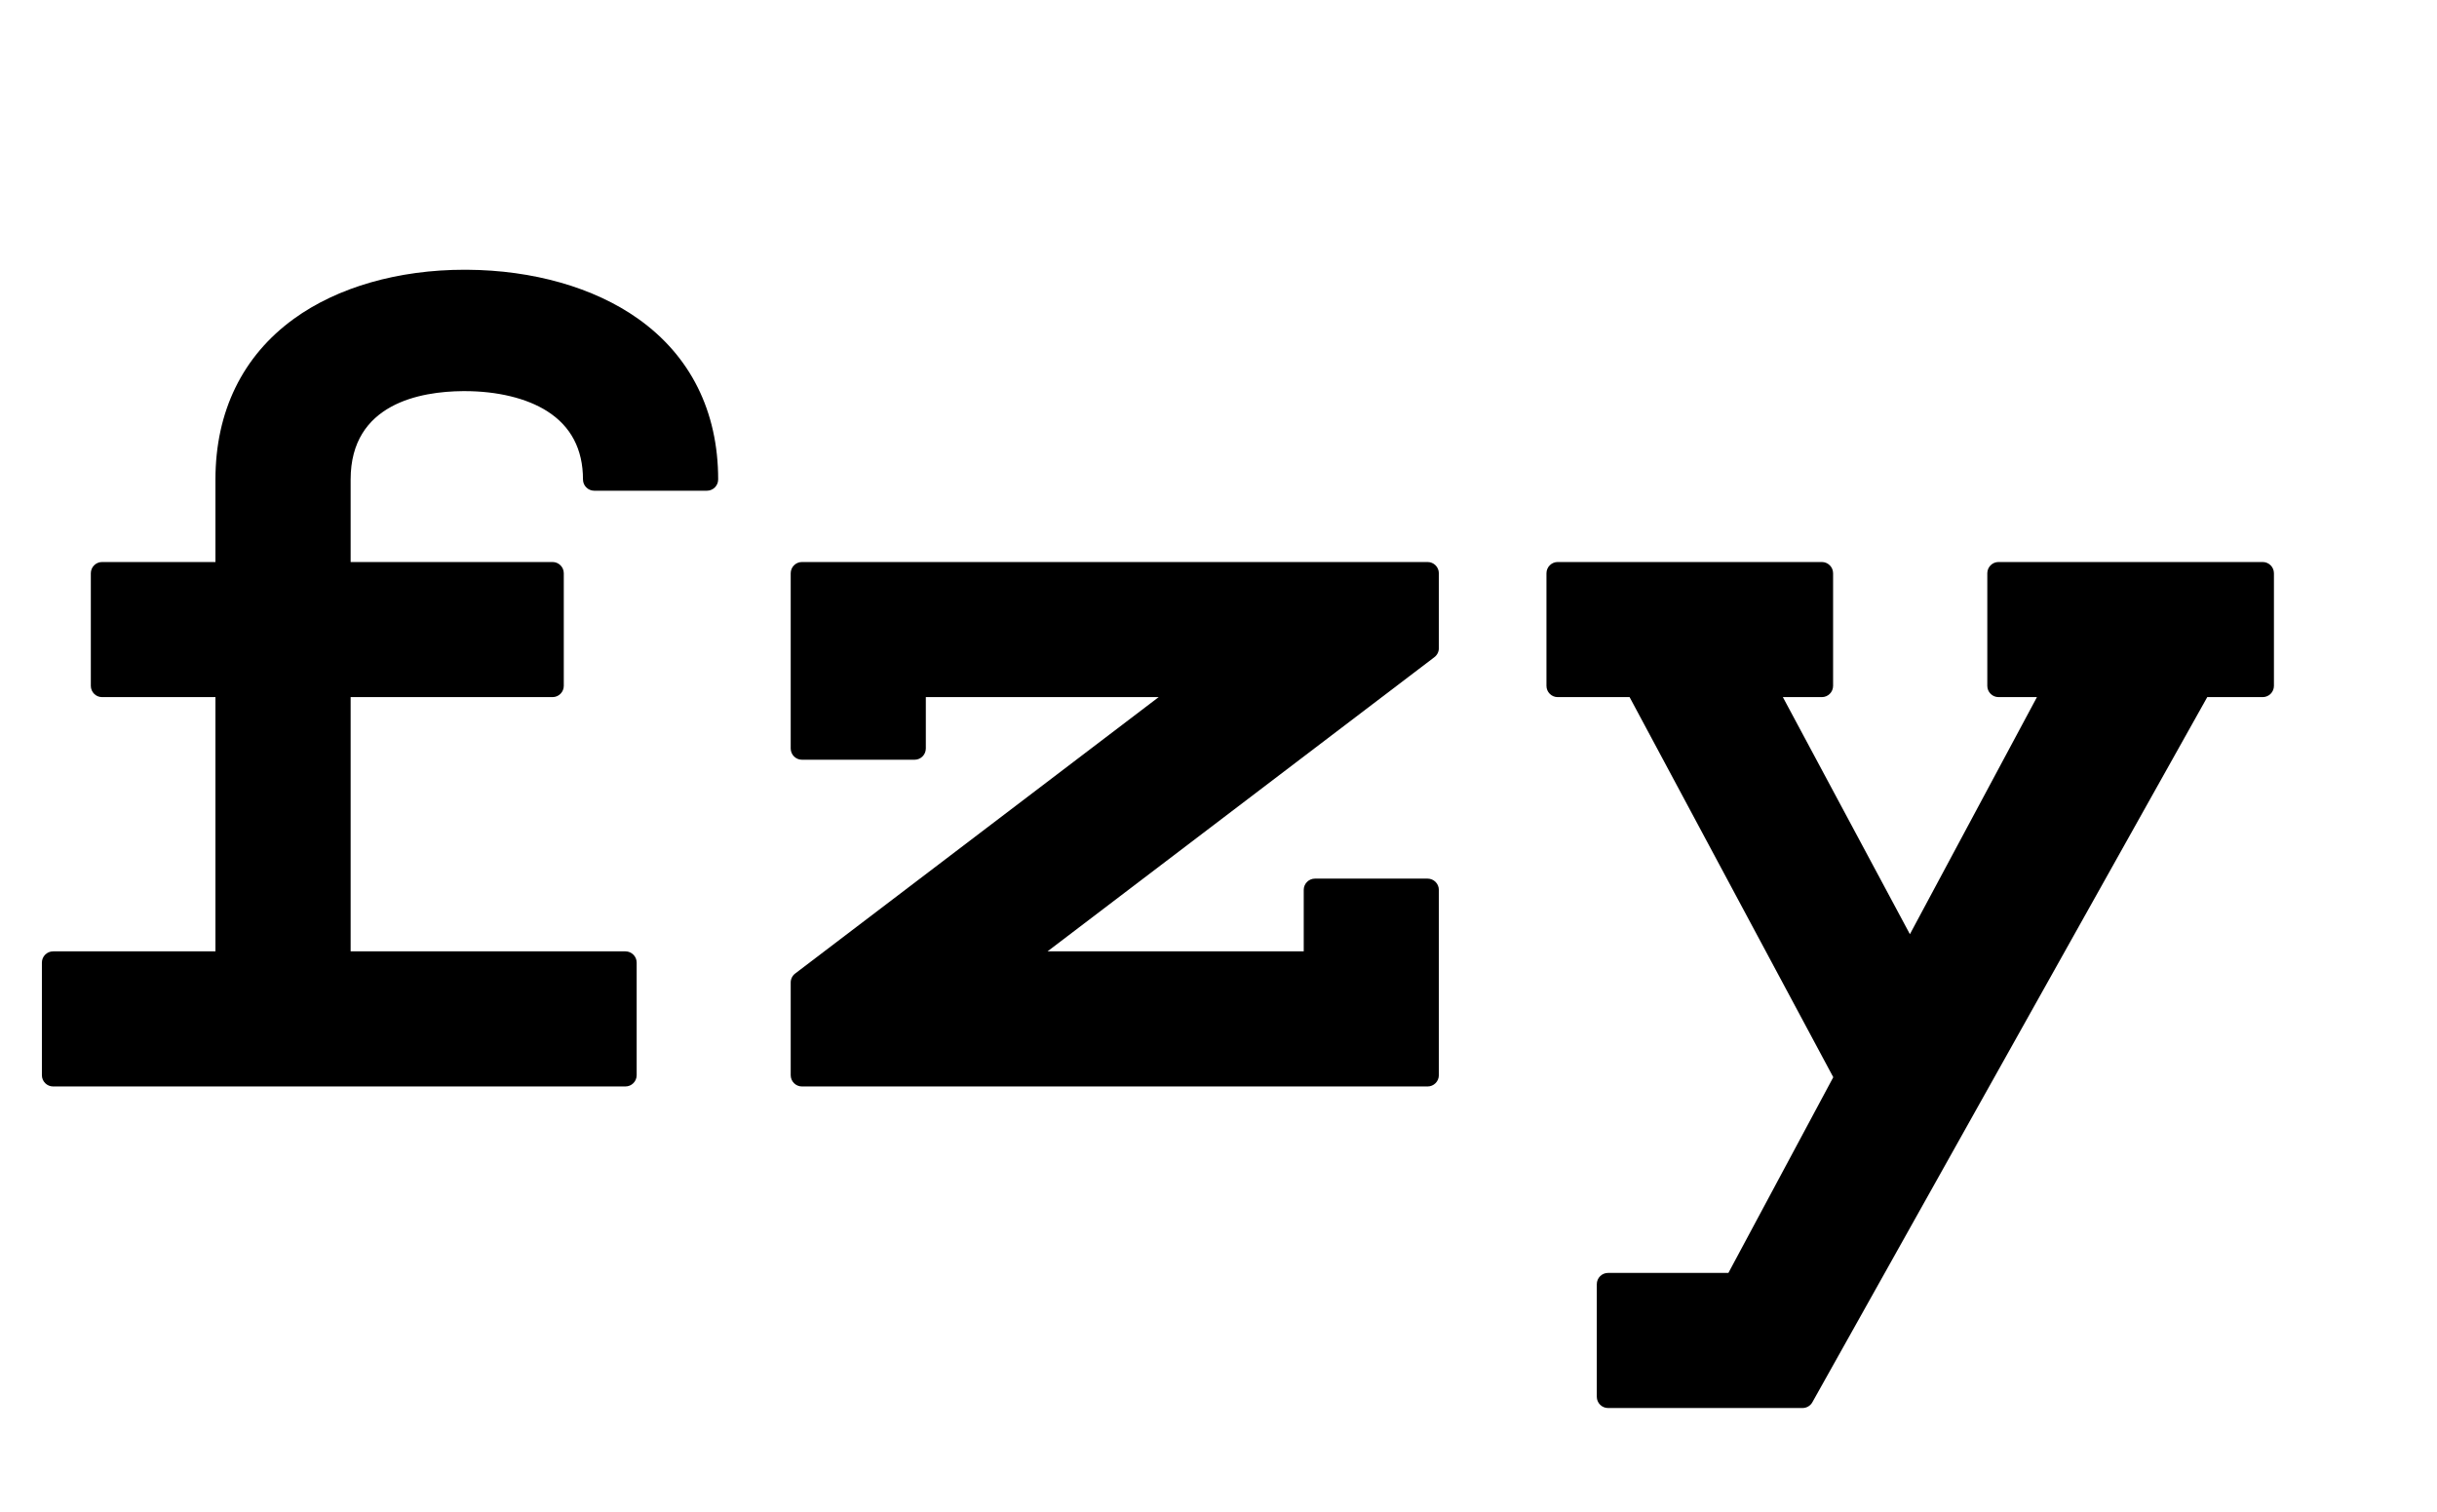
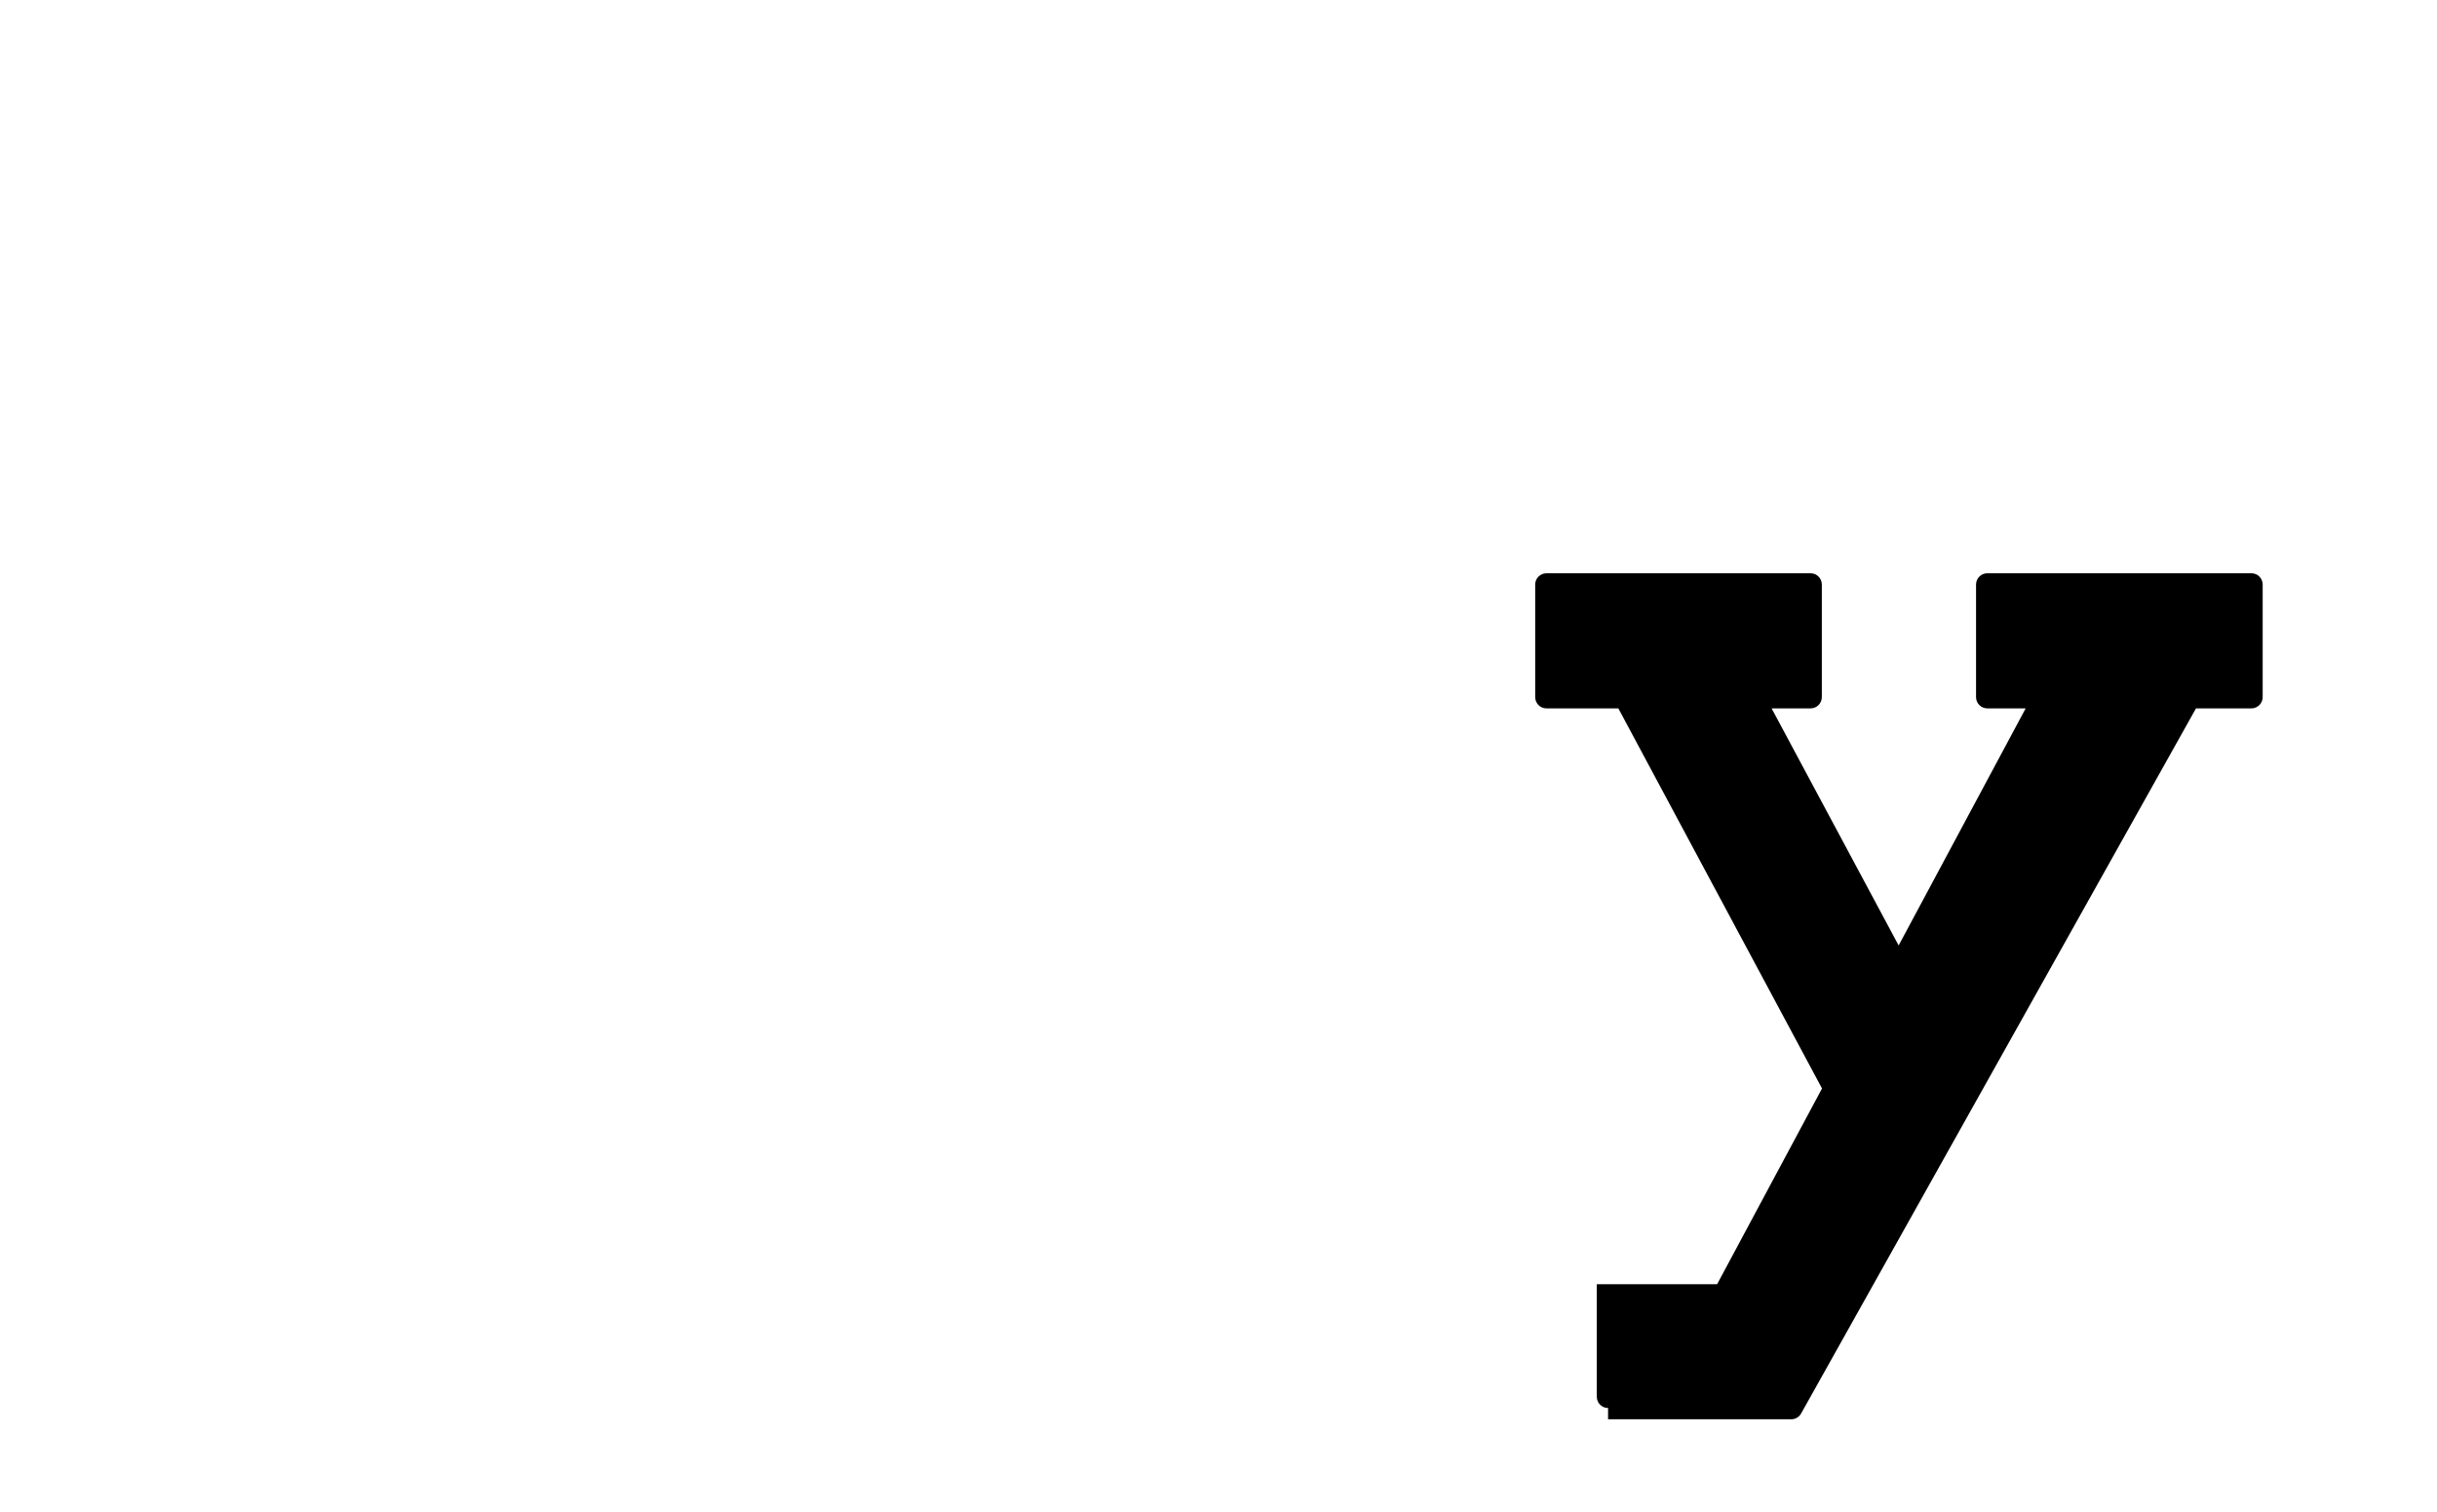
<svg xmlns="http://www.w3.org/2000/svg" xmlns:xlink="http://www.w3.org/1999/xlink" width="187" height="116" viewBox="0 0 187 116">
  <defs>
    <clipPath>
-       <path d="M0 2384h4787.033V0H0v2384z" />
-     </clipPath>
+       </clipPath>
    <filter id="b" x="-.066" width="1.132" y="-.3" height="1.6" color-interpolation-filters="sRGB">
      <feGaussianBlur id="blur_f" stdDeviation="25" />
    </filter>
    <filter id="a" x="-.109" width="1.217" y="-.3" height="1.6" color-interpolation-filters="sRGB">
      <feGaussianBlur id="blur_z" stdDeviation="40" />
    </filter>
    <filter id="c" x="-.195" width="1.389" y="-.3" height="1.6" color-interpolation-filters="sRGB">
      <feGaussianBlur id="blur_y" stdDeviation="75" />
    </filter>
    <animate attributeName="stdDeviation" xlink:href="#blur_f" dur="5s" values="25;25;25;50;75;50;25" repeatCount="indefinite" begin="0s" />
    <animate attributeName="stdDeviation" xlink:href="#blur_z" dur="5s" values="50;50;50;25;50;75;50" repeatCount="indefinite" begin="0s" />
    <animate attributeName="stdDeviation" xlink:href="#blur_y" dur="5s" values="75;75;75;50;25;50;75" repeatCount="indefinite" begin="0s" />
  </defs>
  <g>
-     <path transform="matrix(.06 0 0 -.06 -59.041 131.864)" d="M2009.65 808.345c-7.952 0-14.4 6.447-14.4 14.4v118.54c0 4.498 2.104 8.74 5.685 11.462l464.906 353.5h-297.79v-65.68c0-7.952-6.443-14.4-14.4-14.4h-144c-7.95 0-14.4 6.448-14.4 14.4v224.05c0 7.954 6.45 14.4 14.4 14.4h800.1c7.955 0 14.4-6.446 14.4-14.4v-95.83c0-4.498-2.1-8.738-5.683-11.462l-494.77-376.207h327.654v78.615c0 7.953 6.448 14.4 14.4 14.4h144c7.954 0 14.4-6.447 14.4-14.4V822.745c0-7.953-6.446-14.4-14.4-14.4h-800.1z" filter="url(#a)" />
-     <path transform="matrix(.06 0 0 -.06 -59.041 131.864)" d="M1051.994 808.345c-7.953 0-14.4 6.447-14.4 14.4v143.972c0 7.953 6.447 14.4 14.4 14.4h207.556v325.13h-144.972c-7.953 0-14.4 6.447-14.4 14.4v143.97c0 7.953 6.447 14.4 14.4 14.4h144.972v105.576c0 86.844 34.666 157.872 100.25 205.406 55.858 40.48 133.44 62.775 218.46 62.775.946 0 1.894 0 2.84-.01 84.77-.494 162.433-22.668 218.685-62.437 67.187-47.5 102.7-118.644 102.7-205.74 0-7.953-6.448-14.4-14.4-14.4h-144.088c-7.952 0-14.4 6.447-14.4 14.4 0 38.654-15.458 68.054-45.946 87.385-26.02 16.5-63.503 25.588-105.54 25.588-.717 0-1.446 0-2.163-.01-53.595-.39-143.507-15.59-143.507-112.962v-105.574h258.2c7.95 0 14.4-6.447 14.4-14.4v-143.97c0-7.953-6.45-14.4-14.4-14.4h-258.2v-325.13h351.41c7.953 0 14.4-6.447 14.4-14.4v-143.97c0-7.954-6.447-14.4-14.4-14.4h-731.854z" filter="url(#b)" />
-     <path transform="matrix(.06 0 0 -.06 -59.041 131.864)" d="M3040.56 397.124c-7.954 0-14.4 6.447-14.4 14.4v143.972c0 7.953 6.446 14.4 14.4 14.4h153.906l134.116 250.272-260.48 486.078h-91.92c-7.952 0-14.4 6.447-14.4 14.4v143.97c0 7.954 6.448 14.4 14.4 14.4h337.776c7.954 0 14.4-6.446 14.4-14.4v-143.97c0-7.953-6.446-14.4-14.4-14.4h-49.84l162.47-303.185 162.473 303.19h-49.085c-7.953 0-14.4 6.446-14.4 14.4v143.97c0 7.953 6.447 14.4 14.4 14.4h337.775c7.953 0 14.4-6.447 14.4-14.4v-143.97c0-3.82-1.518-7.483-4.218-10.184-2.7-2.7-6.362-4.217-10.182-4.217h-70.87l-505.038-901.76c-2.548-4.548-7.352-7.364-12.564-7.364H3040.56z" filter="url(#c)" />
+     <path transform="matrix(.06 0 0 -.06 -59.041 131.864)" d="M3040.56 397.124c-7.954 0-14.4 6.447-14.4 14.4v143.972h153.906l134.116 250.272-260.48 486.078h-91.92c-7.952 0-14.4 6.447-14.4 14.4v143.97c0 7.954 6.448 14.4 14.4 14.4h337.776c7.954 0 14.4-6.446 14.4-14.4v-143.97c0-7.953-6.446-14.4-14.4-14.4h-49.84l162.47-303.185 162.473 303.19h-49.085c-7.953 0-14.4 6.446-14.4 14.4v143.97c0 7.953 6.447 14.4 14.4 14.4h337.775c7.953 0 14.4-6.447 14.4-14.4v-143.97c0-3.82-1.518-7.483-4.218-10.184-2.7-2.7-6.362-4.217-10.182-4.217h-70.87l-505.038-901.76c-2.548-4.548-7.352-7.364-12.564-7.364H3040.56z" filter="url(#c)" />
  </g>
</svg>